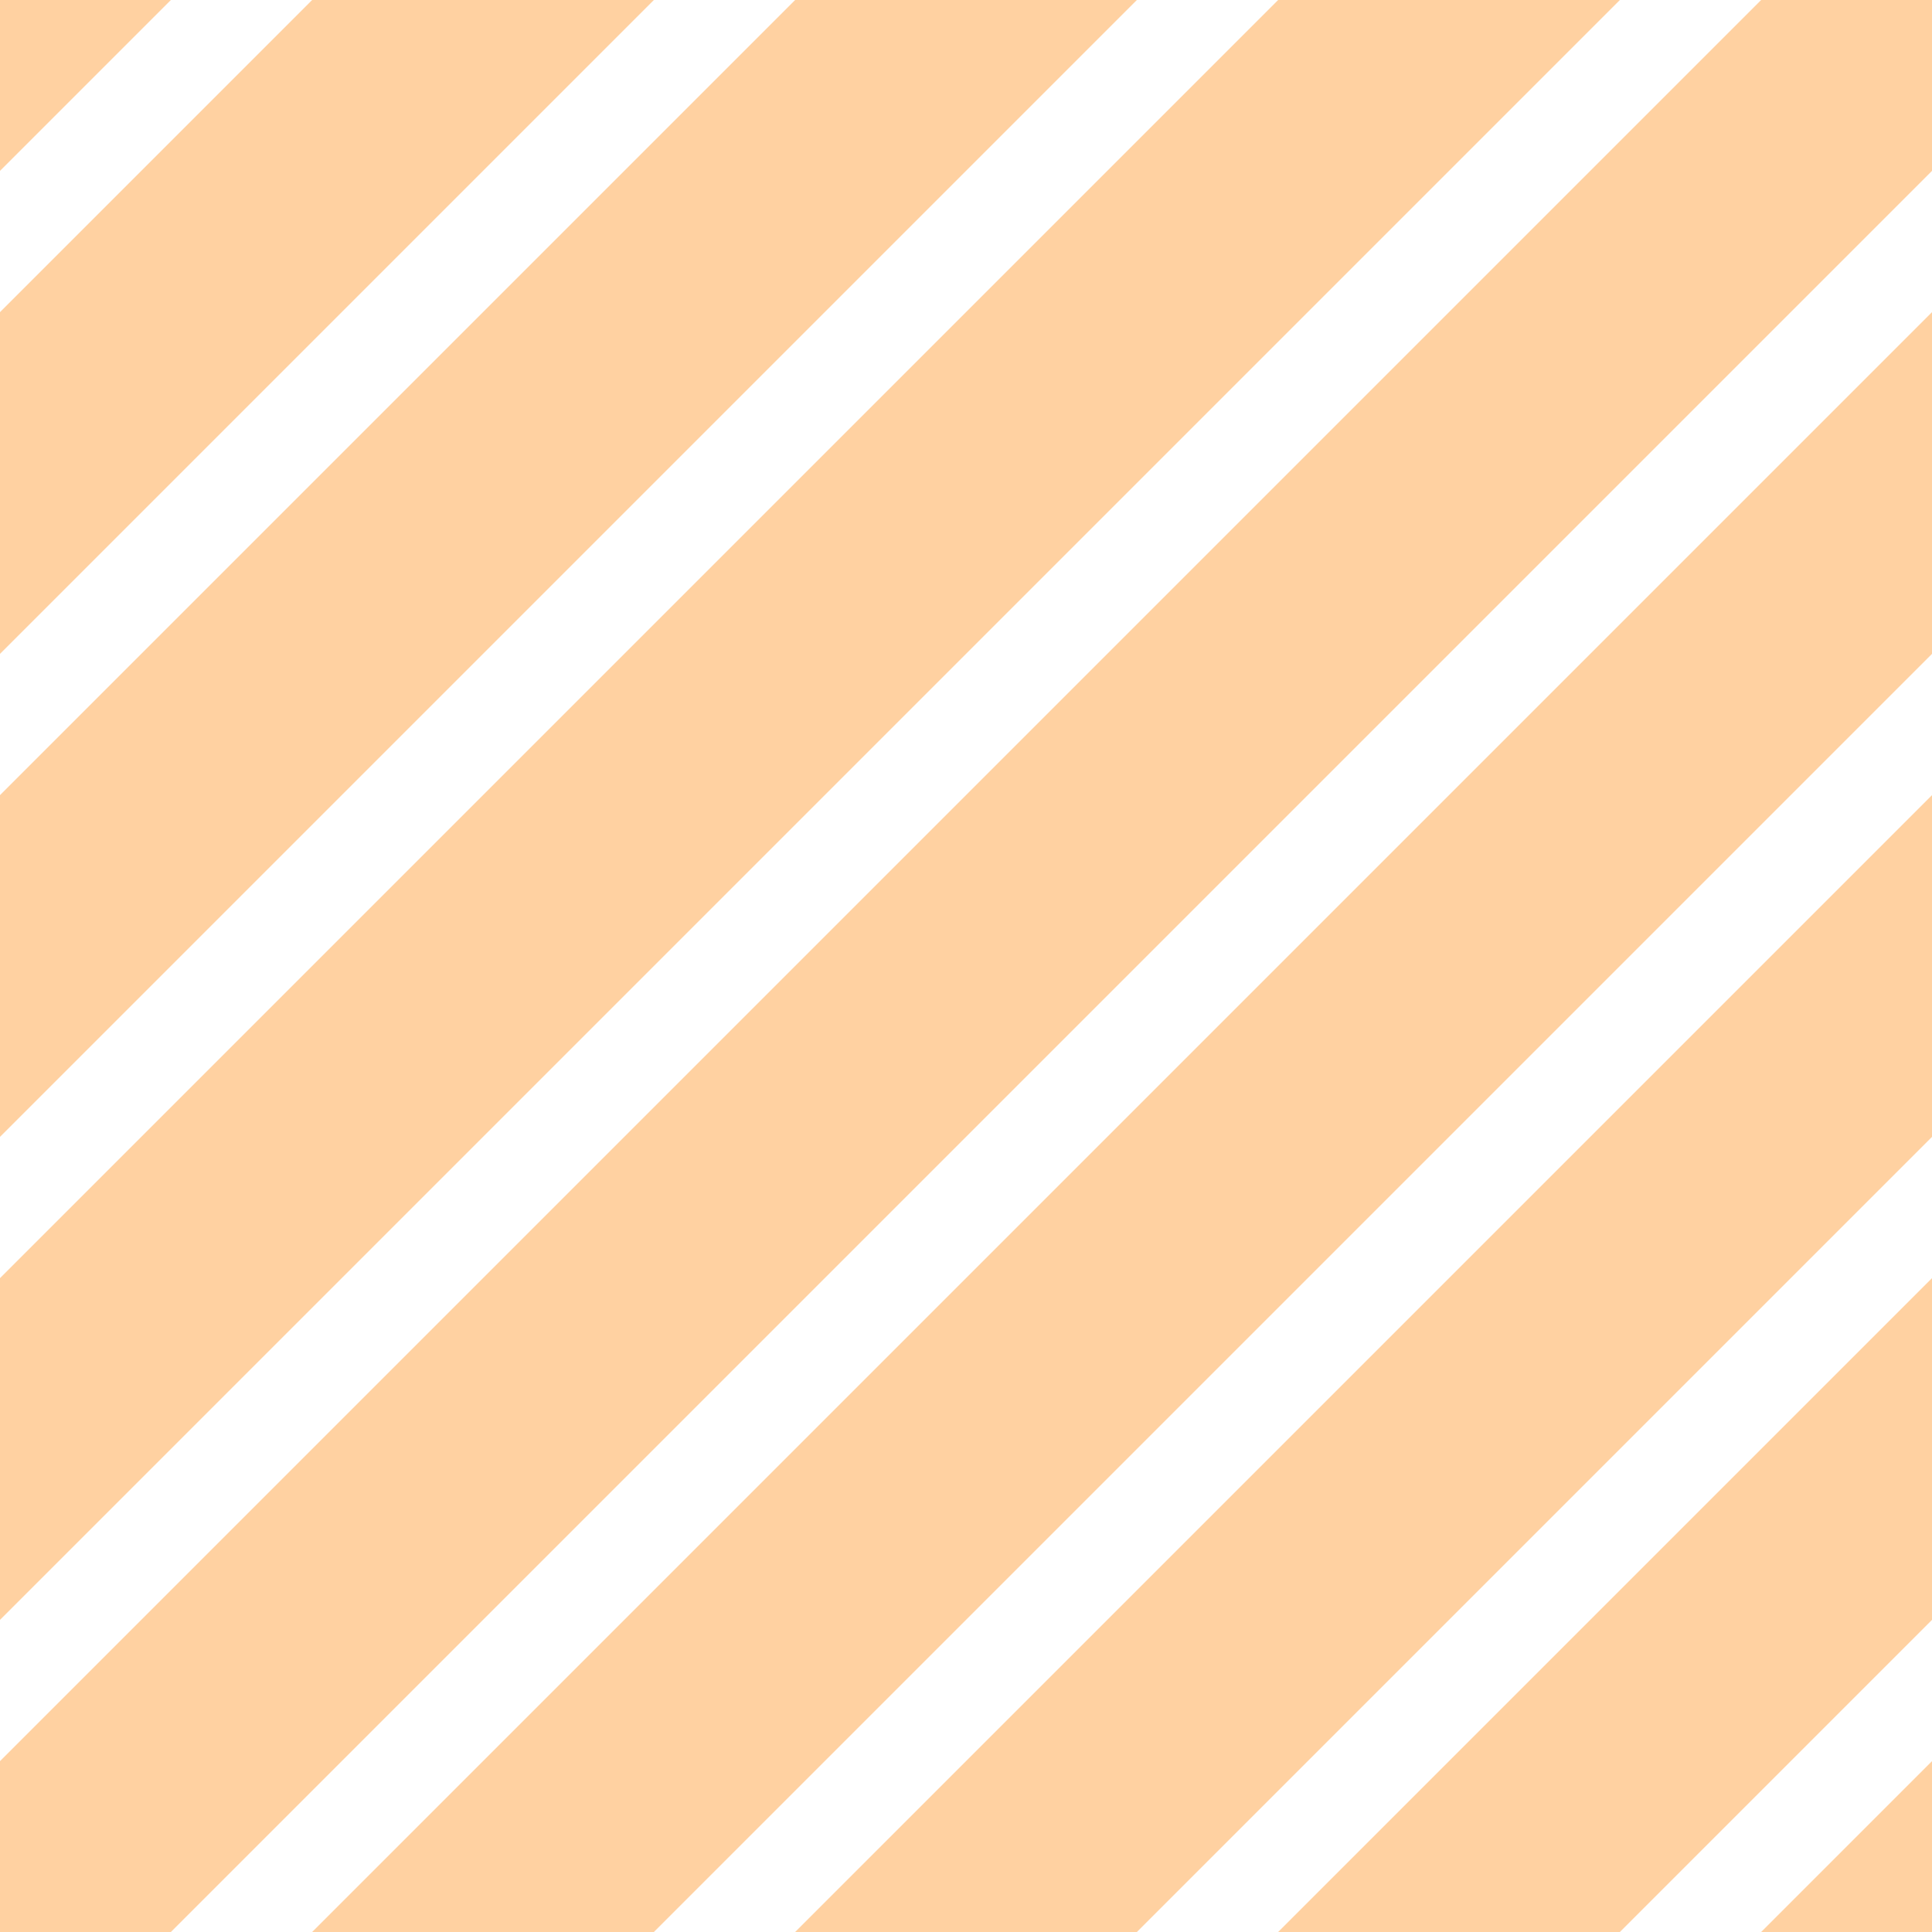
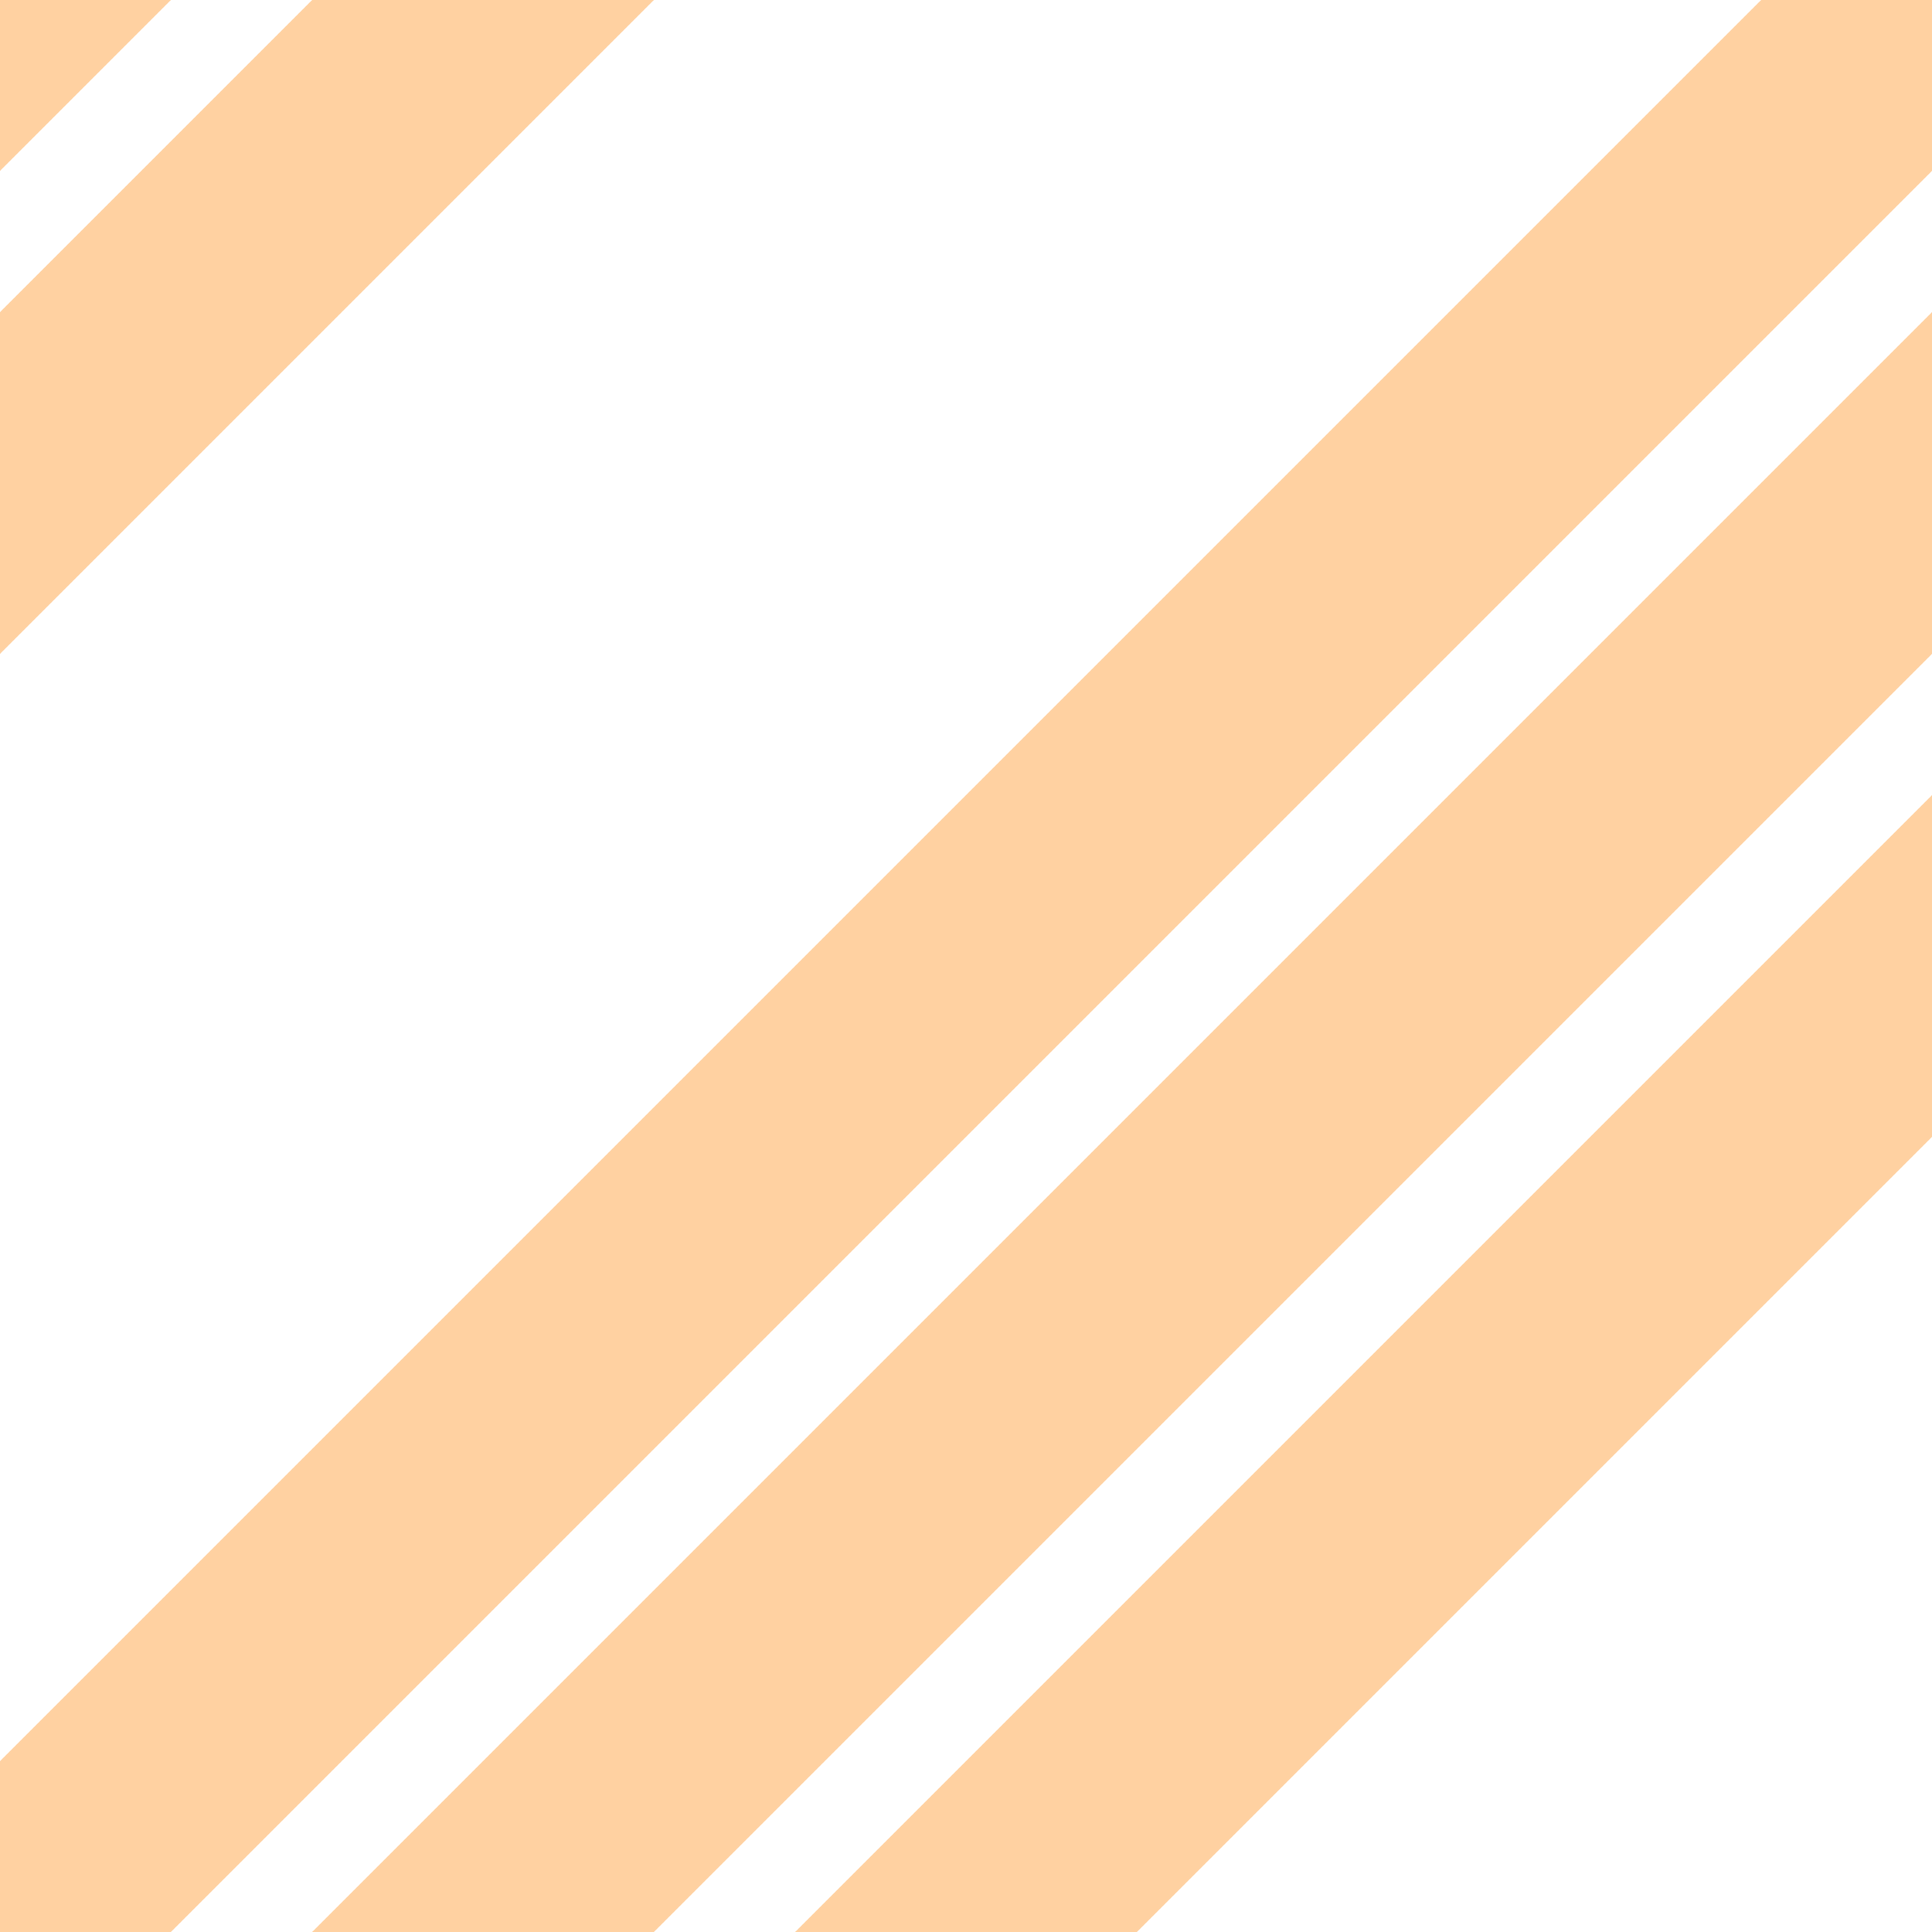
<svg xmlns="http://www.w3.org/2000/svg" width="64" height="64" viewBox="0 0 64 64" style="background-color:rgba(255,164,0,1)">
  <g id="svg_08" style="fill:rgba(255,132,0,0.369)">
    <polygon points="64 0 64 5.66 5.66 64 0 64 0 58.34 58.34 0 64 0" />
-     <polygon points="53.66 0 0 53.66 0 42.34 42.34 0 53.66 0" />
-     <polygon points="64 64 58.34 64 64 58.34 64 64" />
-     <polygon points="37.66 0 0 37.66 0 26.34 26.34 0 37.66 0" />
-     <polygon points="64 53.66 53.66 64 42.34 64 64 42.34 64 53.66" />
    <polygon points="21.66 0 0 21.66 0 10.34 10.34 0 21.66 0" />
    <polygon points="64 37.66 37.66 64 26.34 64 64 26.34 64 37.66" />
    <polygon points="5.66 0 0 5.66 0 0 5.66 0" />
    <polygon points="64 21.66 21.66 64 10.34 64 64 10.34 64 21.66" />
  </g>
</svg>